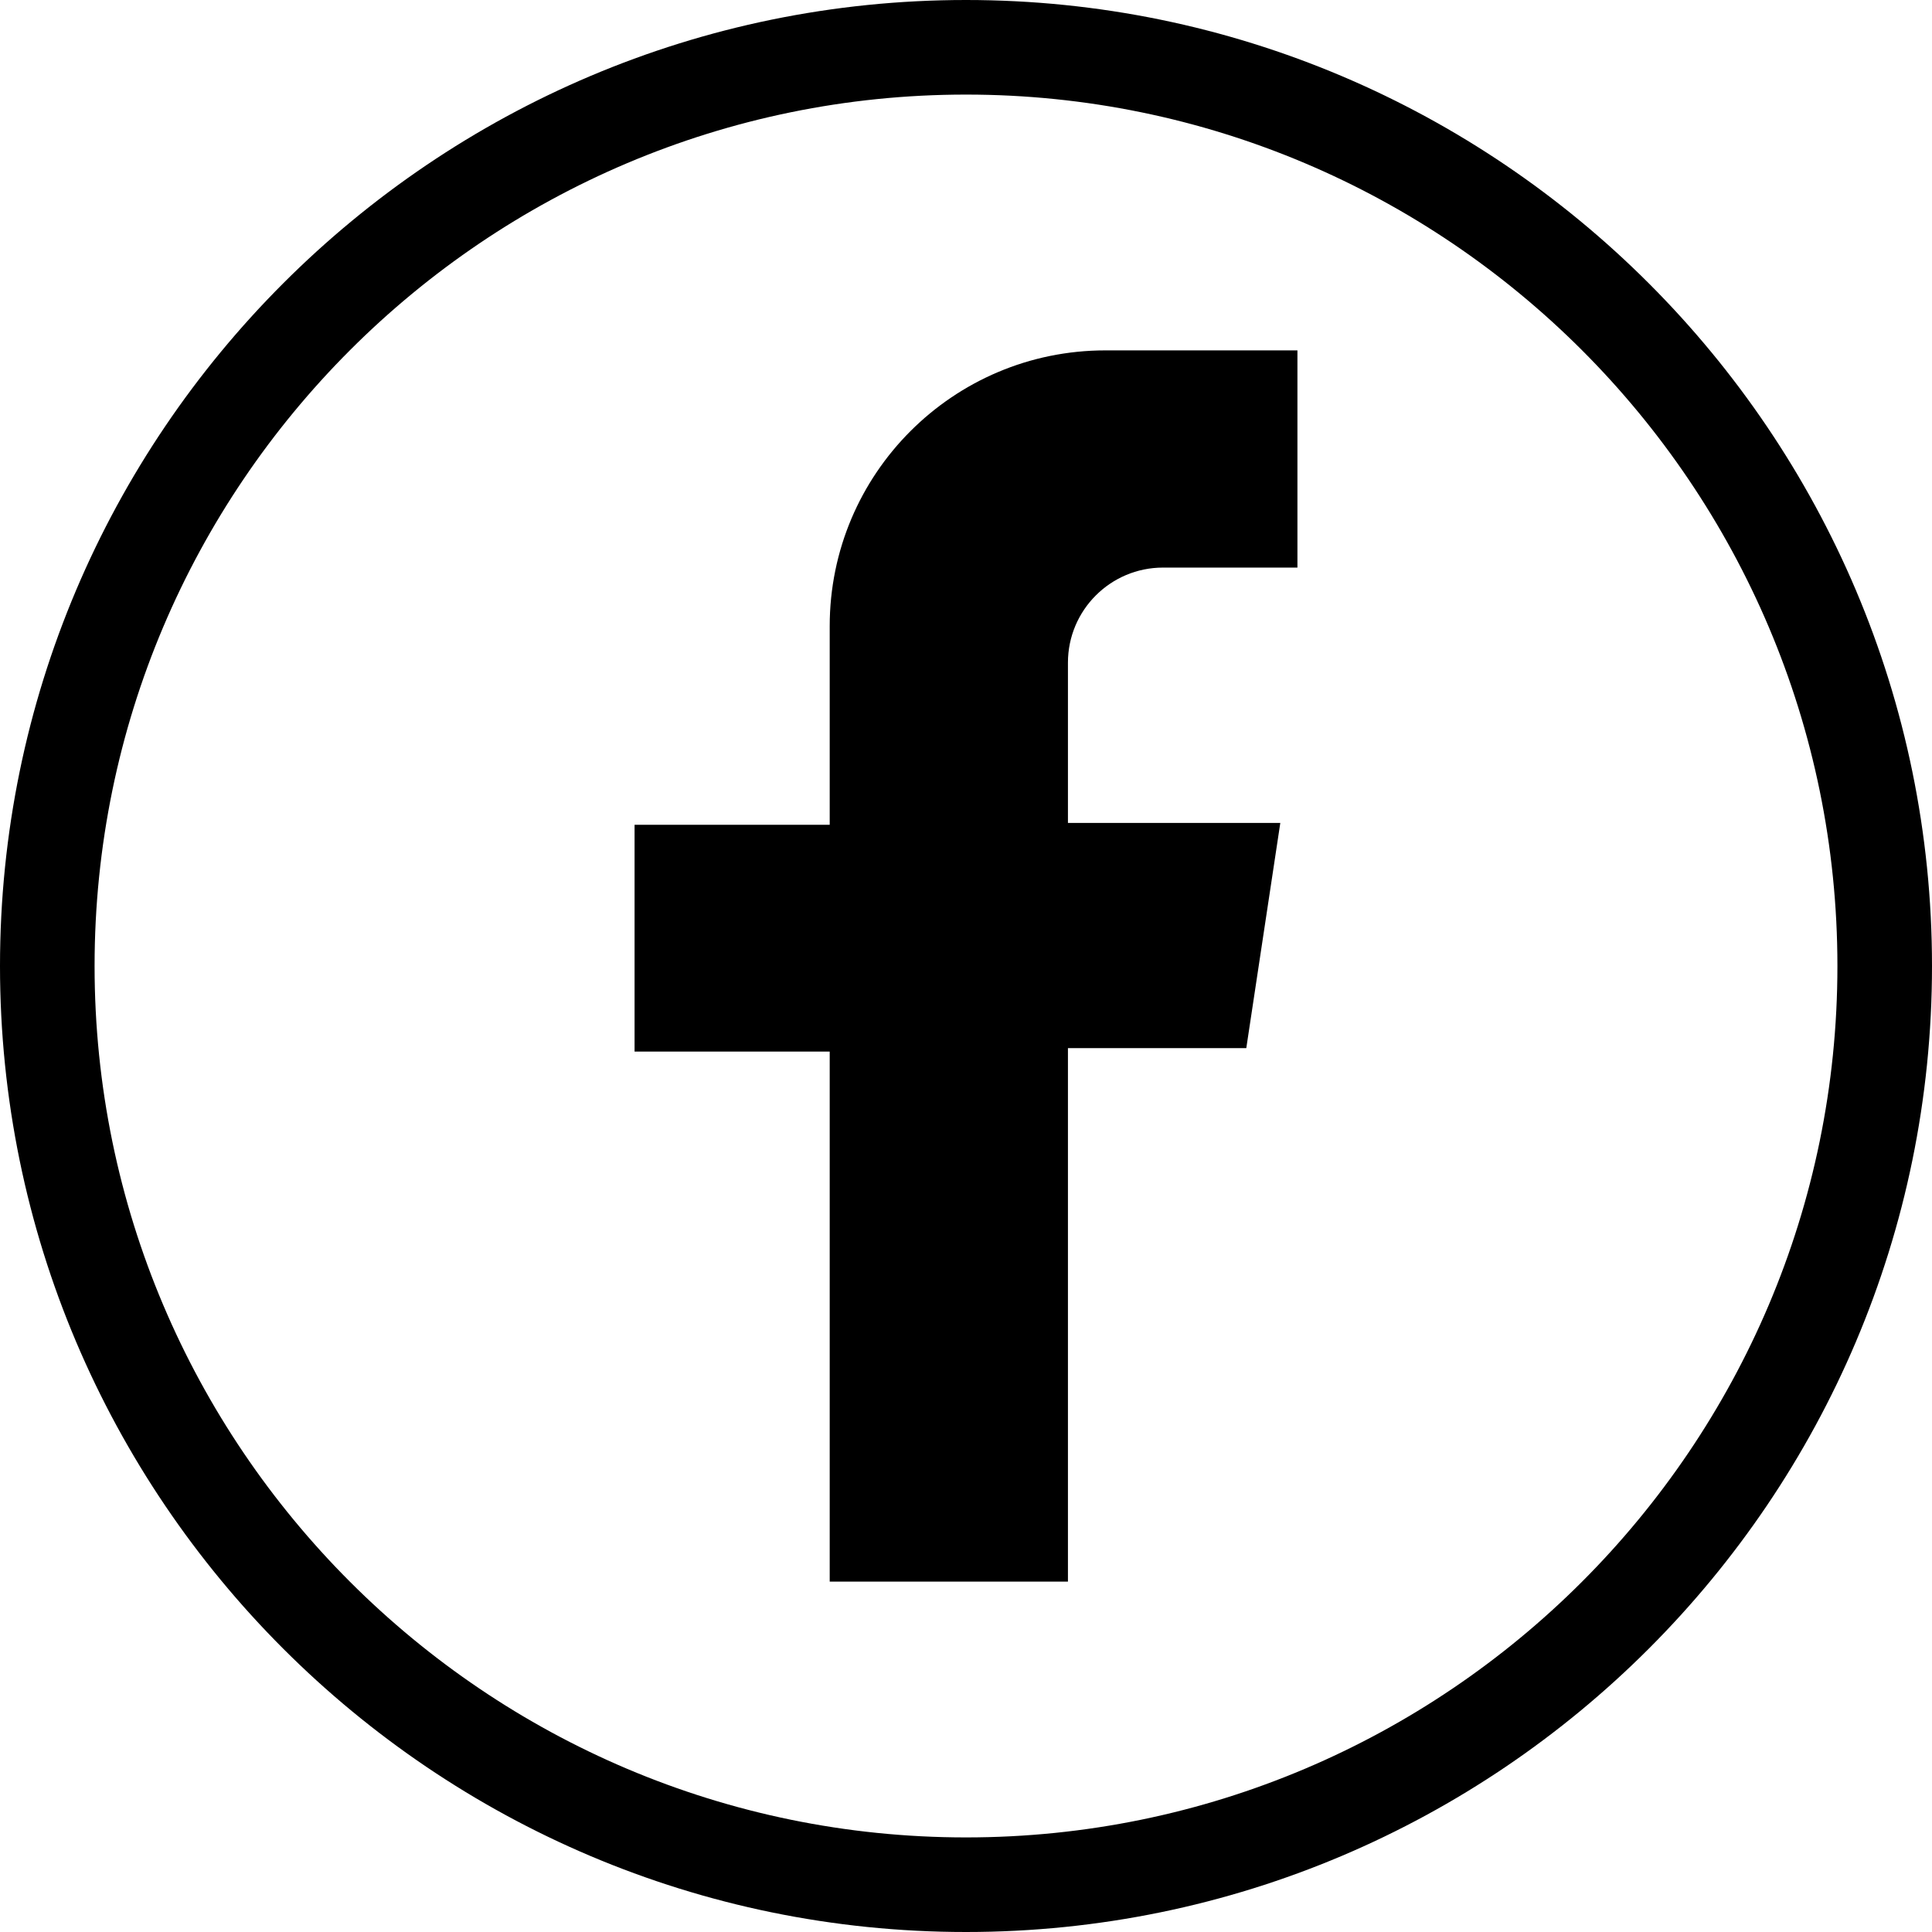
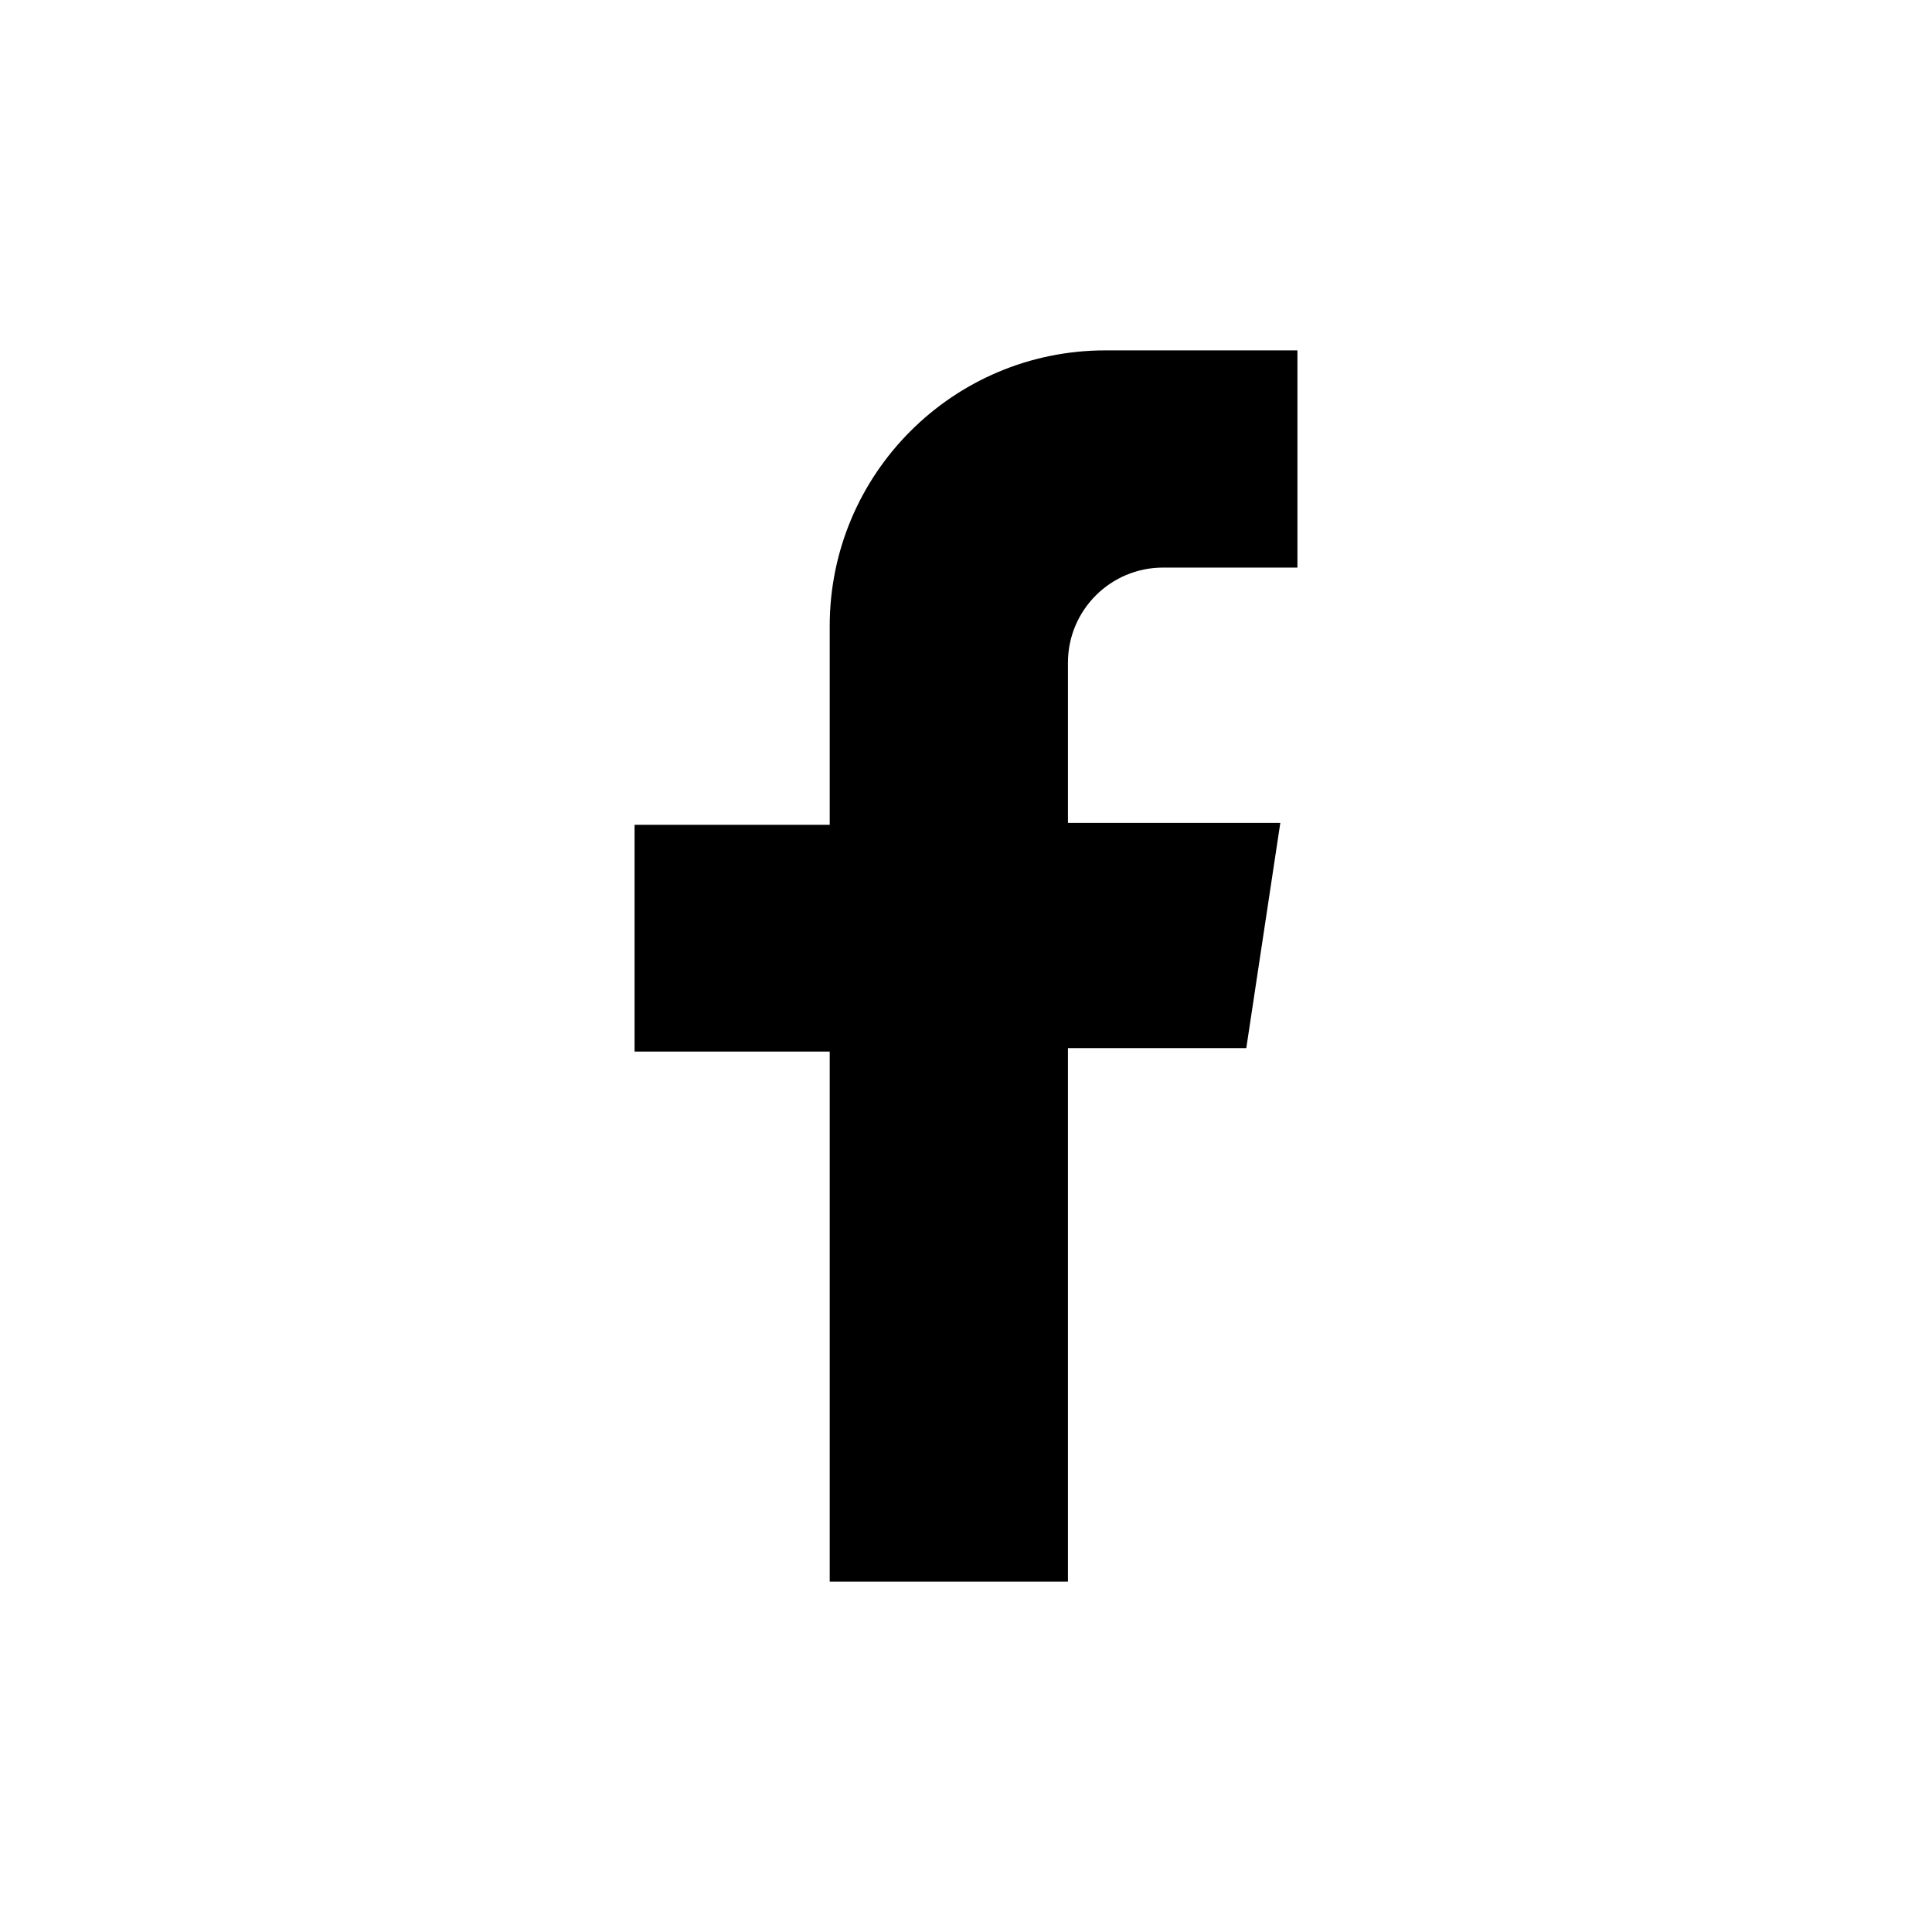
<svg xmlns="http://www.w3.org/2000/svg" id="_ÎÓÈ_1" viewBox="0 0 223.26 223.26">
  <path d="M149.93,65.59v-25.1h-22.19c-17.6,0-31.86,14.27-31.86,31.86v22.96h-22.55v26.21h22.55v61.25h27.53v-61.65h20.61l3.93-26.02h-24.54v-18.52c0-6.07,4.92-10.99,10.99-10.99h15.53Z" />
-   <path d="M111.63,223.26C50.08,223.26,0,173.18,0,111.63S50.08,0,111.63,0s111.63,50.08,111.63,111.63-50.08,111.63-111.63,111.63Zm0-212.33C56.1,10.93,10.93,56.1,10.93,111.63s45.18,100.7,100.7,100.7,100.7-45.18,100.7-100.7S167.16,10.93,111.63,10.93Z" />
</svg>